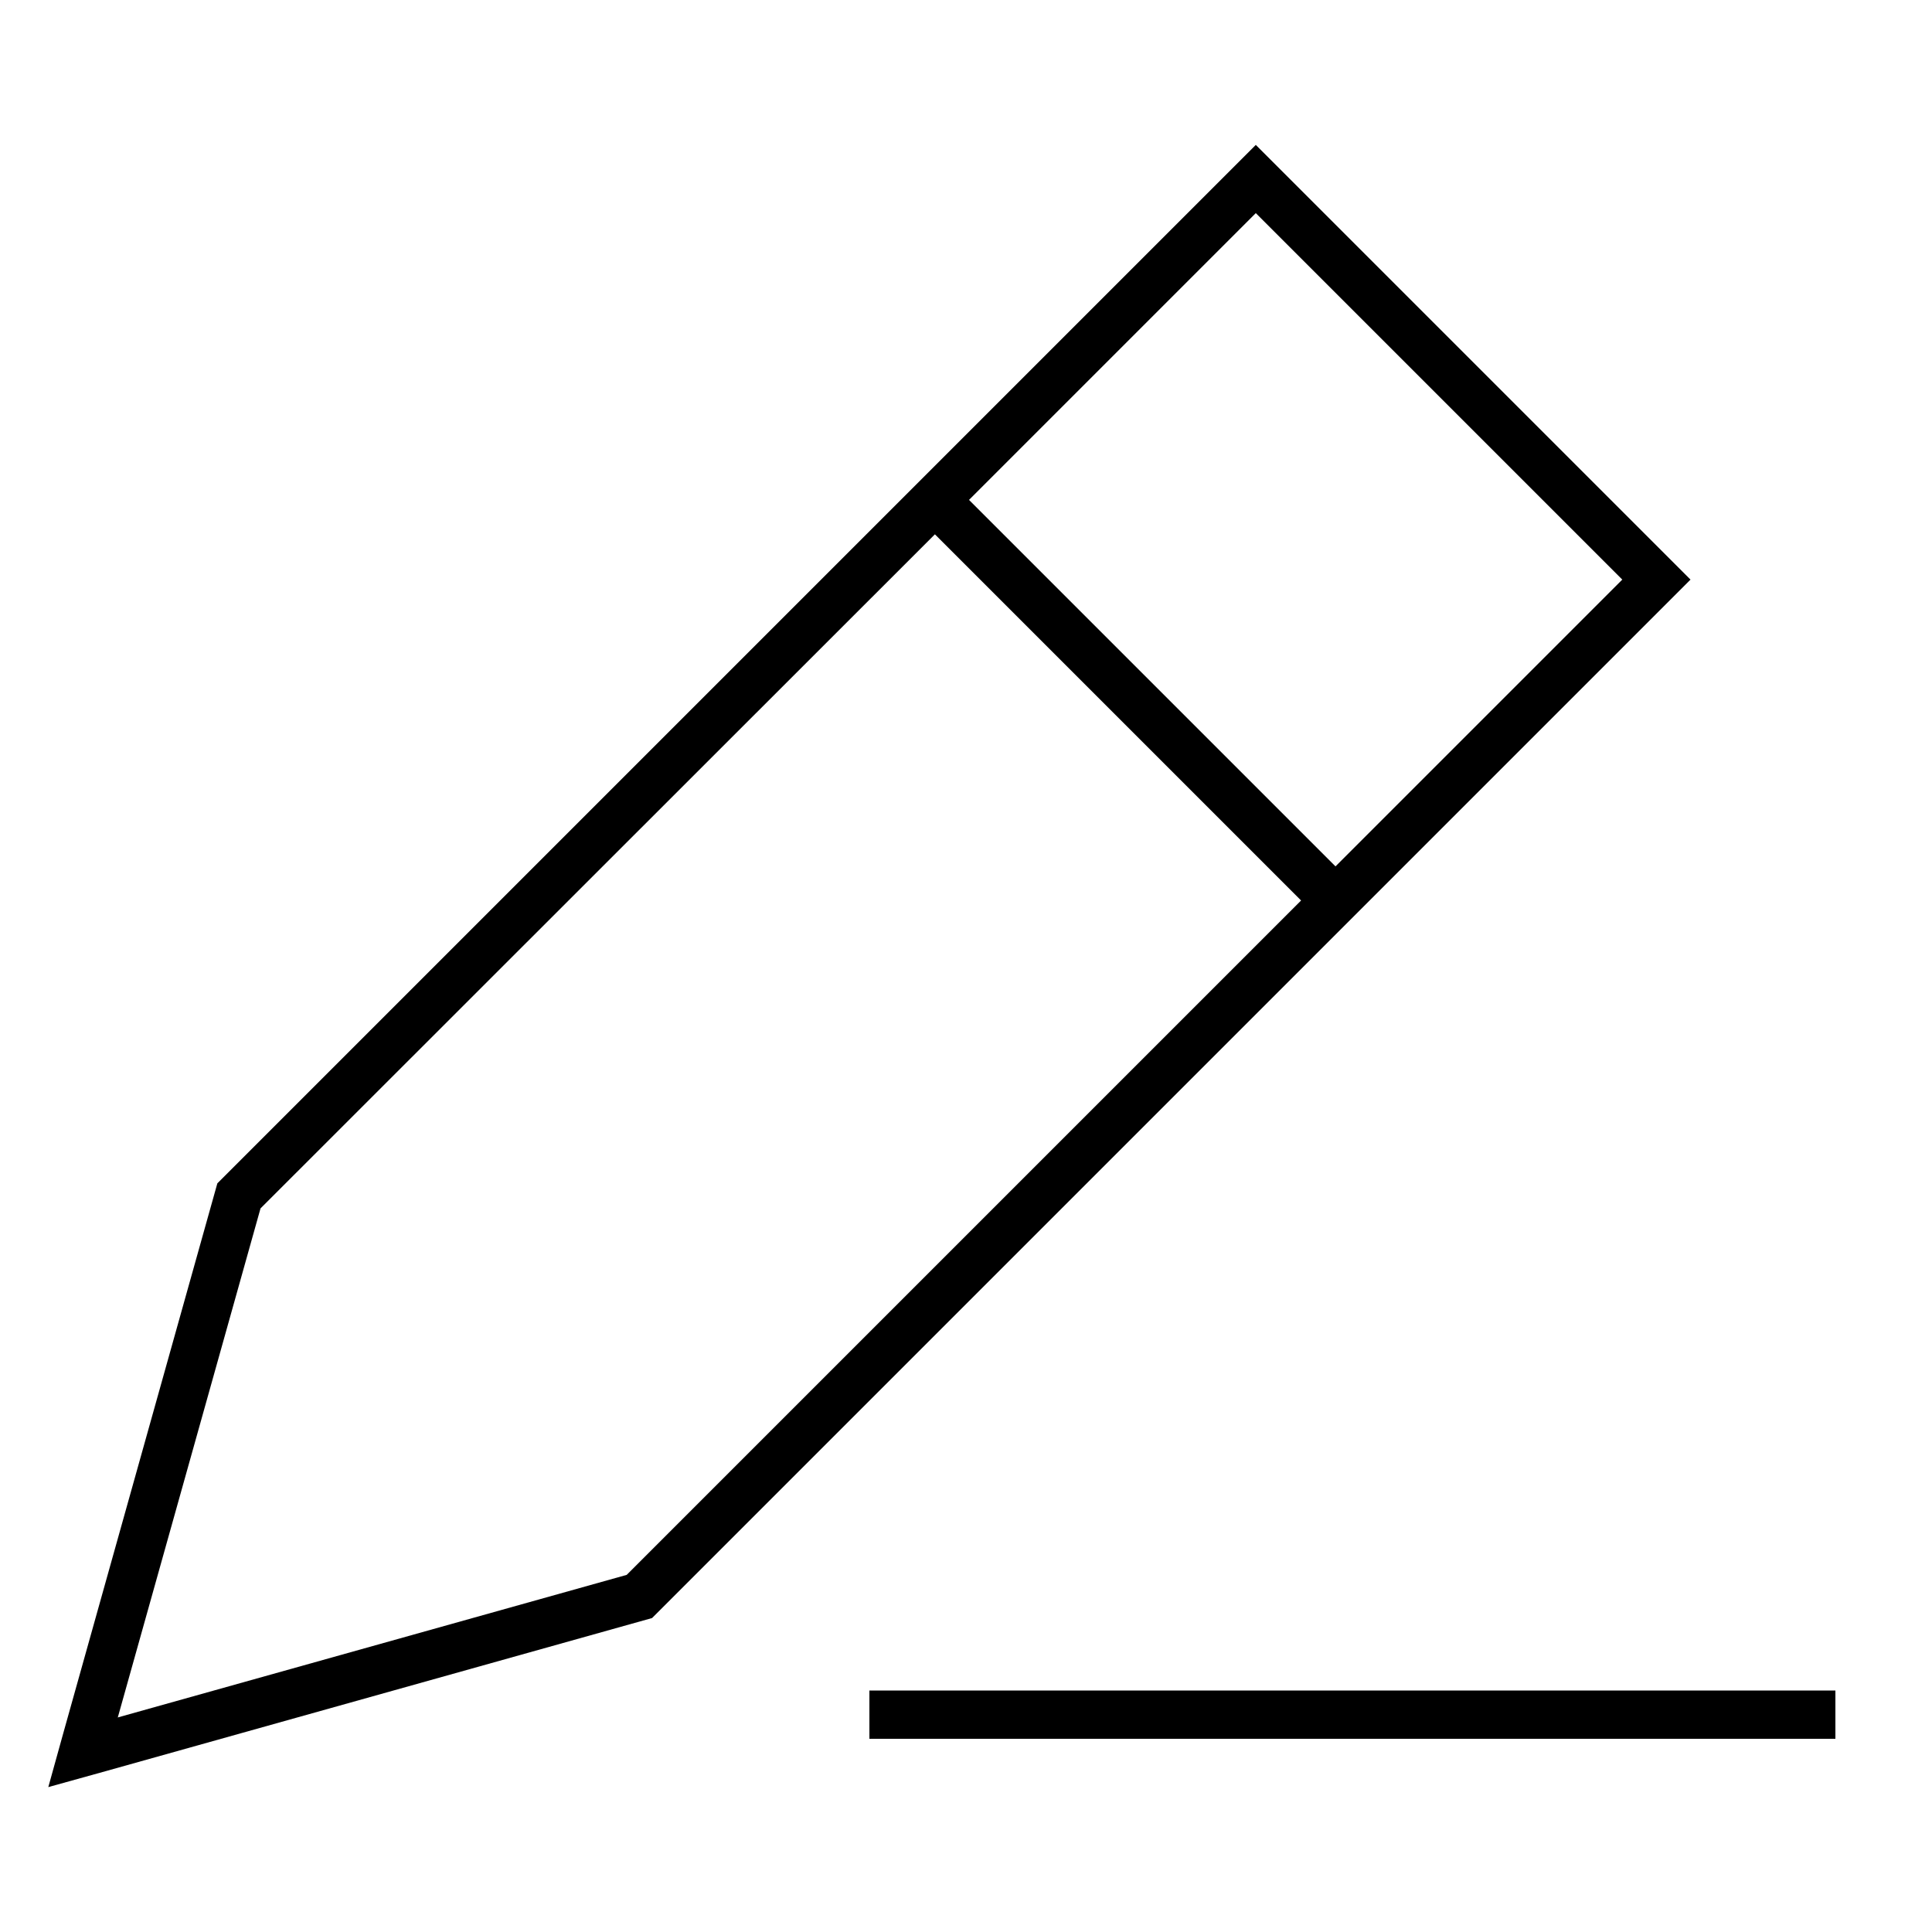
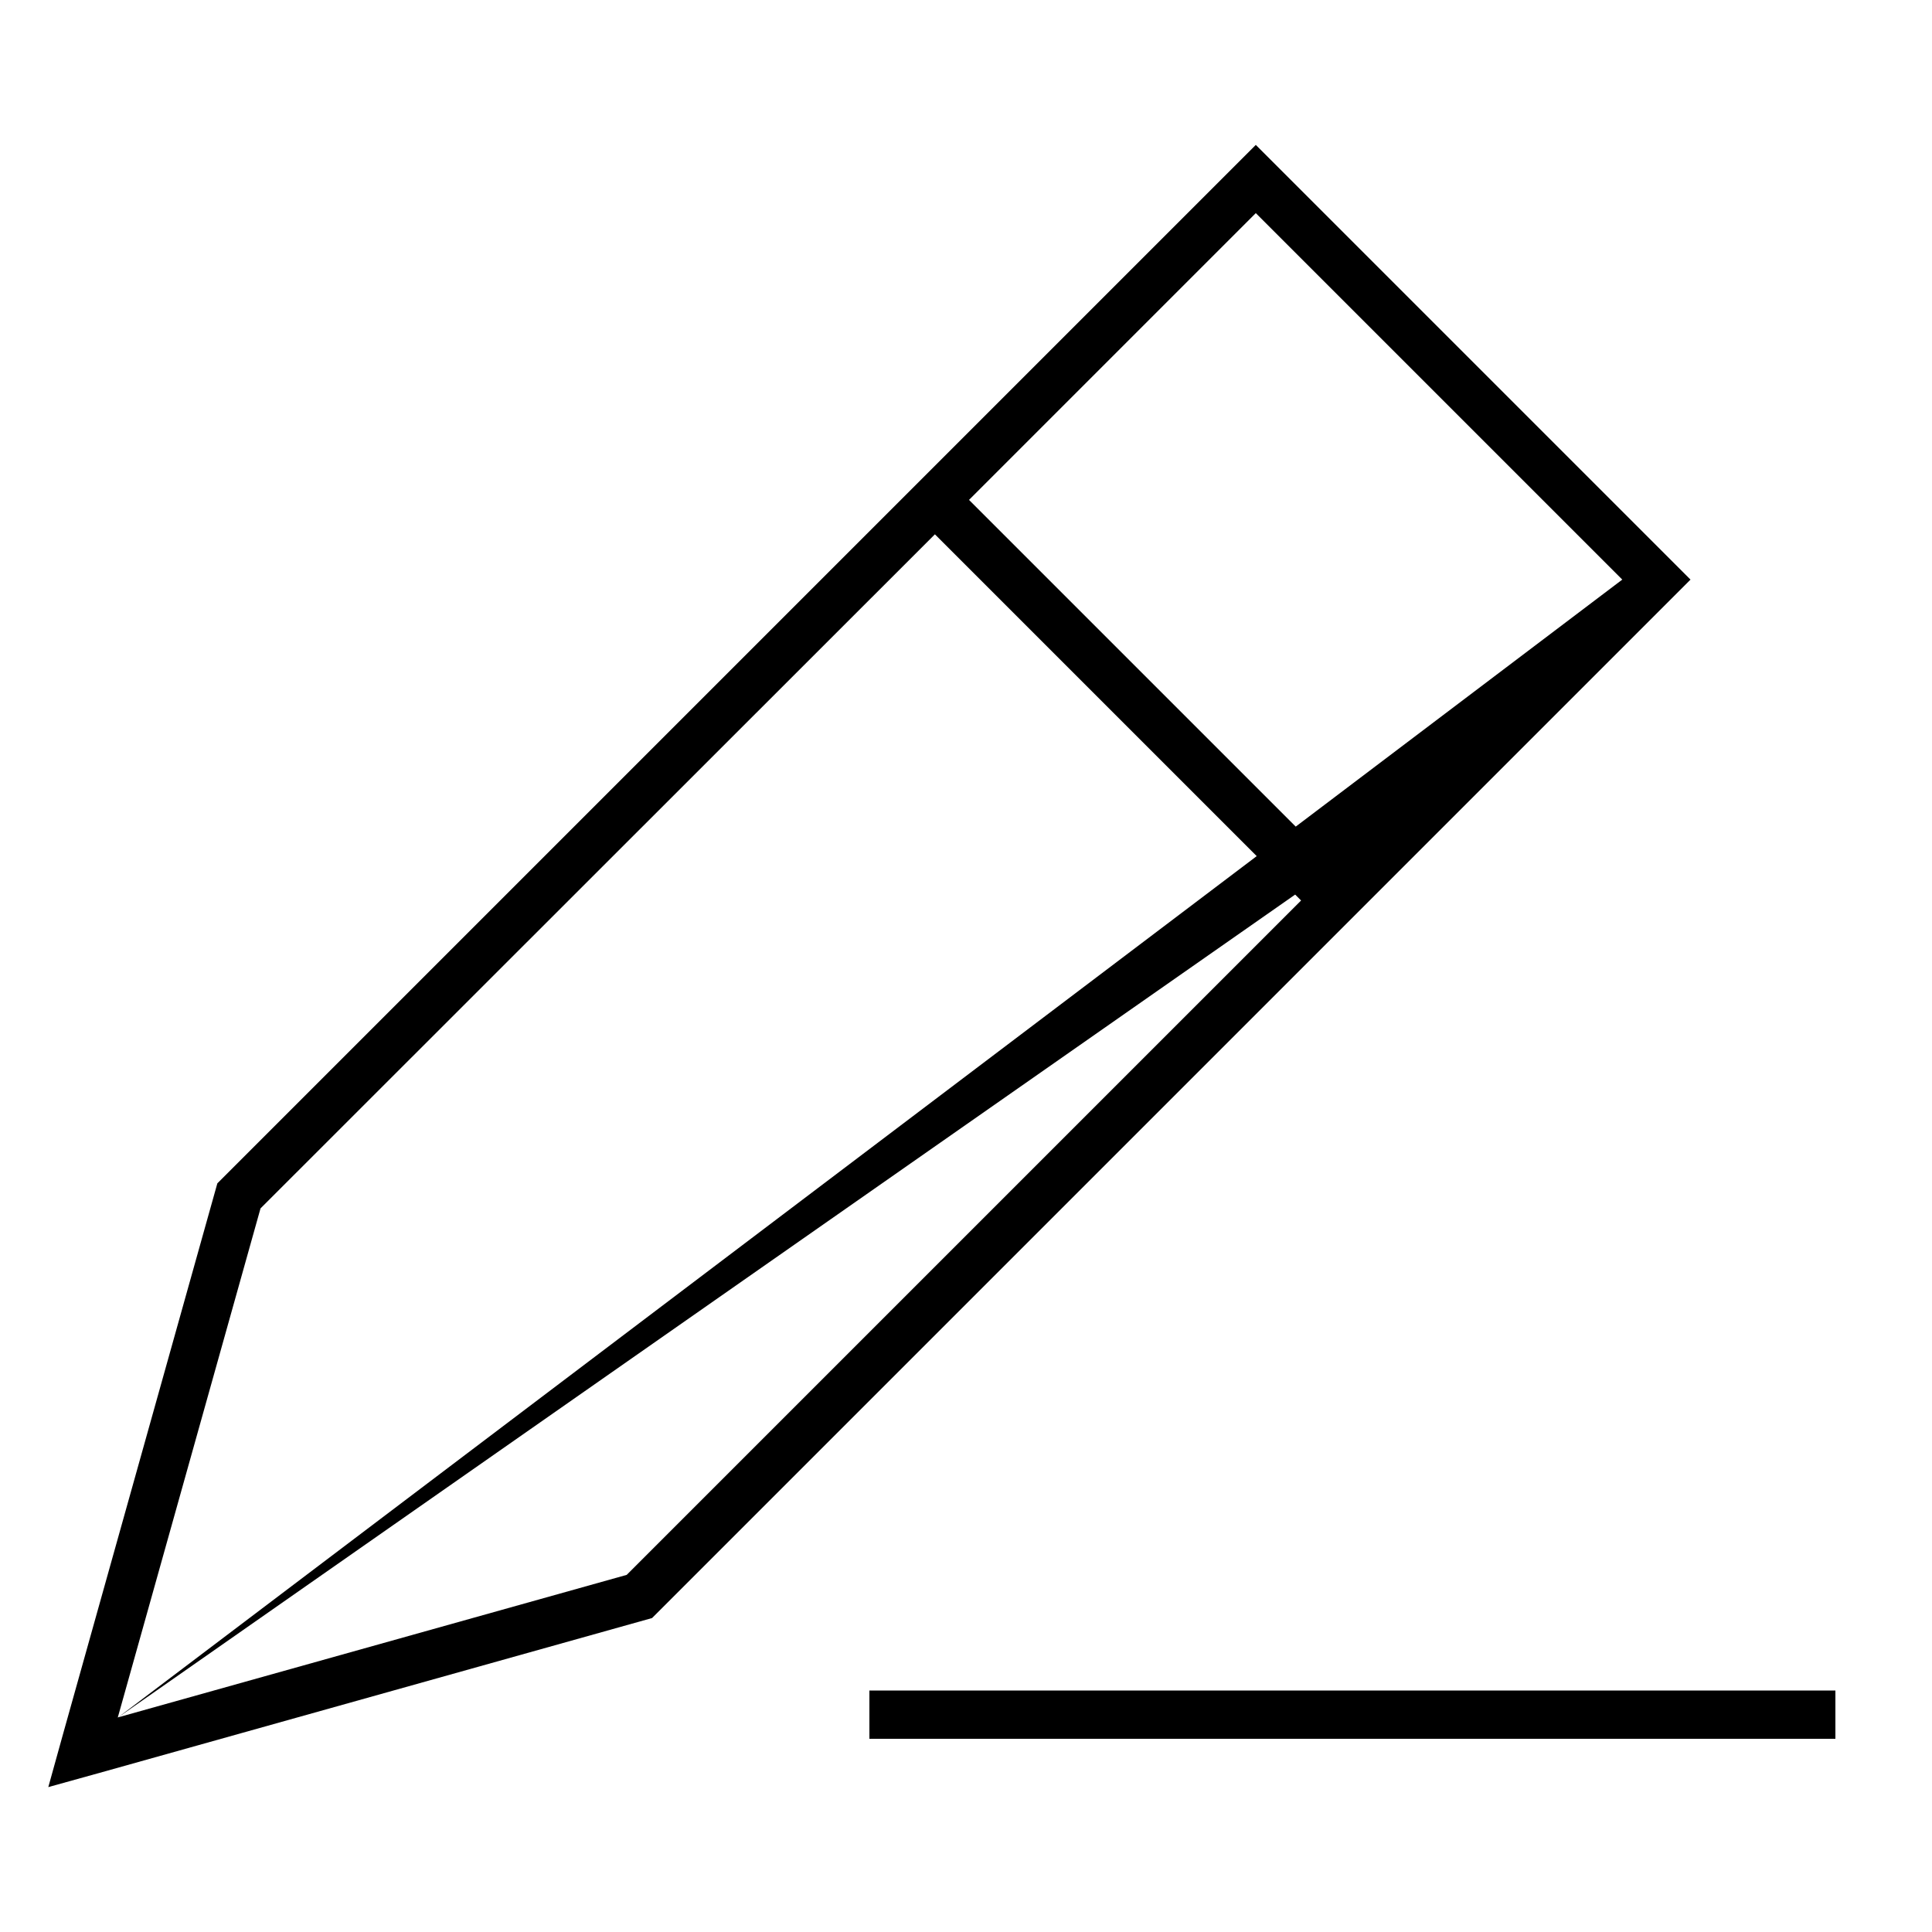
<svg xmlns="http://www.w3.org/2000/svg" viewBox="0 0 640 640">
-   <path fill="currentColor" d="M21 574L16 592L34 587L216 536L548.7 203.3L560 192L548.7 180.7L427.3 59.3L416 48L404.7 59.3L72 392L21 574zM39 569L86.3 400.3L309.7 177L431 298.3L207.6 521.7L39.1 568.9zM537.4 192L442.4 287L321 165.6L416 70.6L537.4 192zM296 560L288 560L288 576L608 576L608 560L296 560z" />
+   <path fill="currentColor" d="M21 574L16 592L34 587L216 536L548.7 203.3L560 192L548.7 180.7L427.3 59.3L416 48L404.7 59.3L72 392L21 574zM39 569L86.3 400.3L309.7 177L431 298.3L207.6 521.7L39.1 568.9zL442.4 287L321 165.6L416 70.6L537.4 192zM296 560L288 560L288 576L608 576L608 560L296 560z" />
</svg>